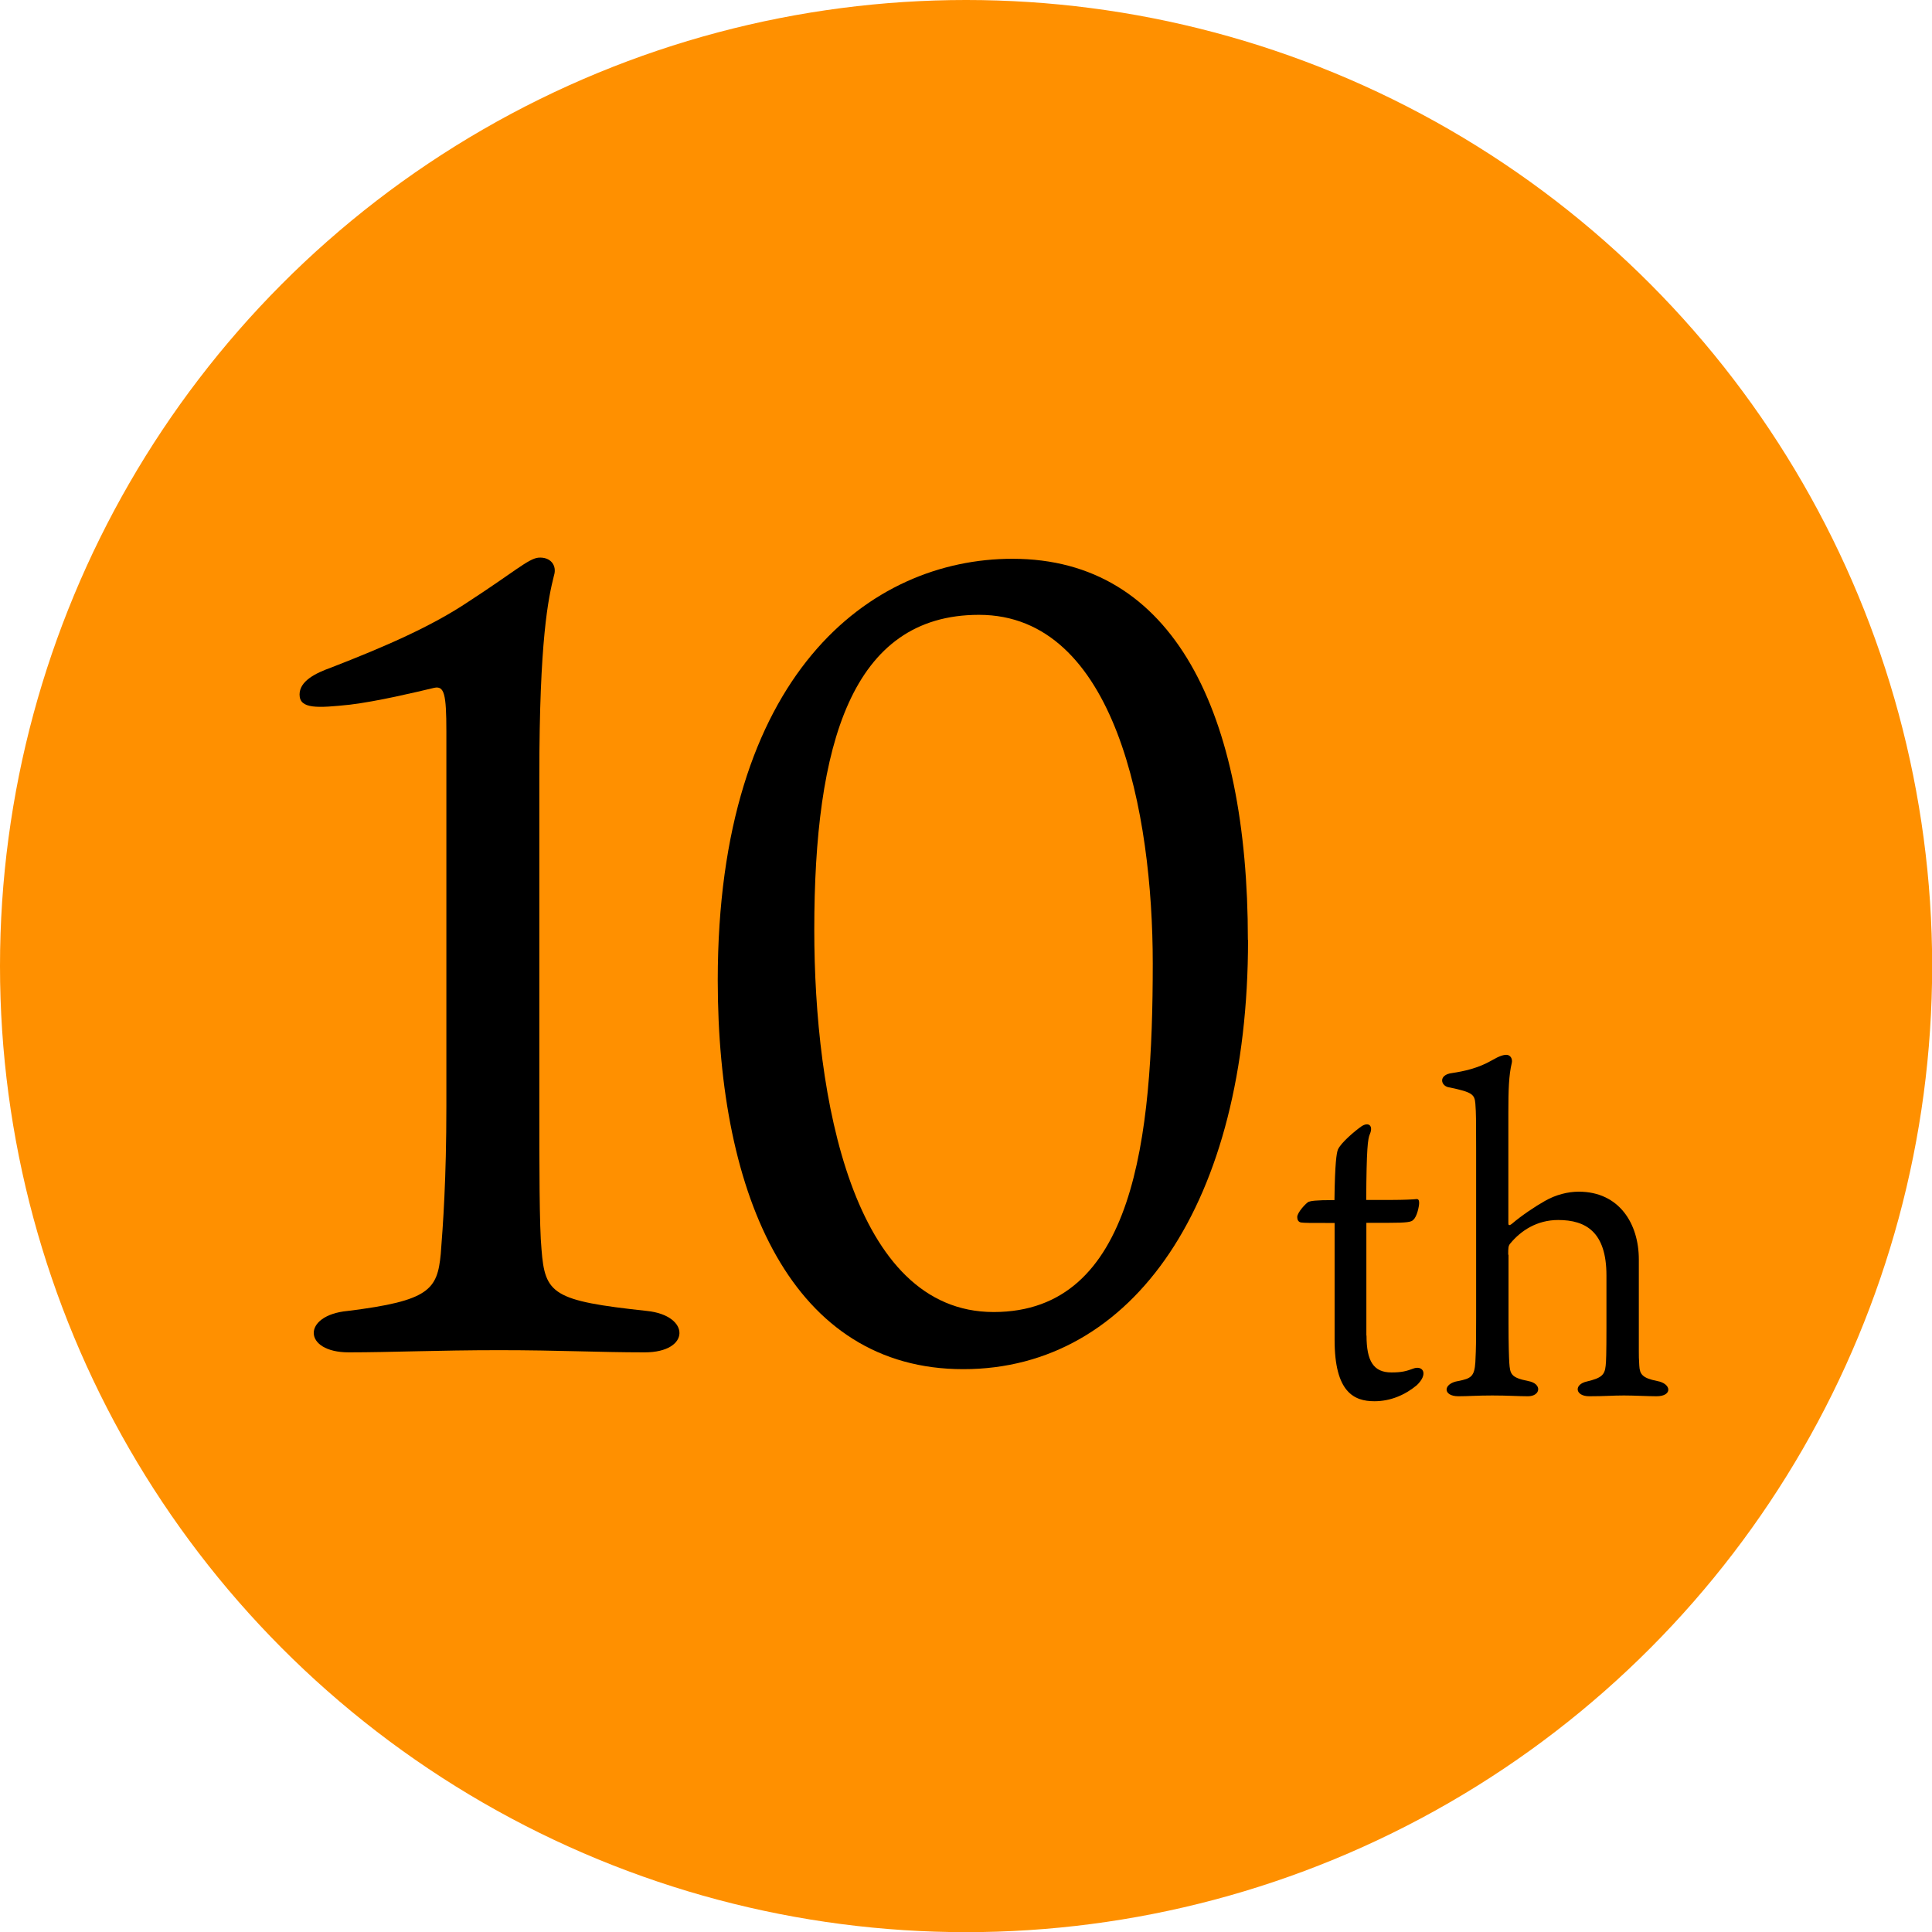
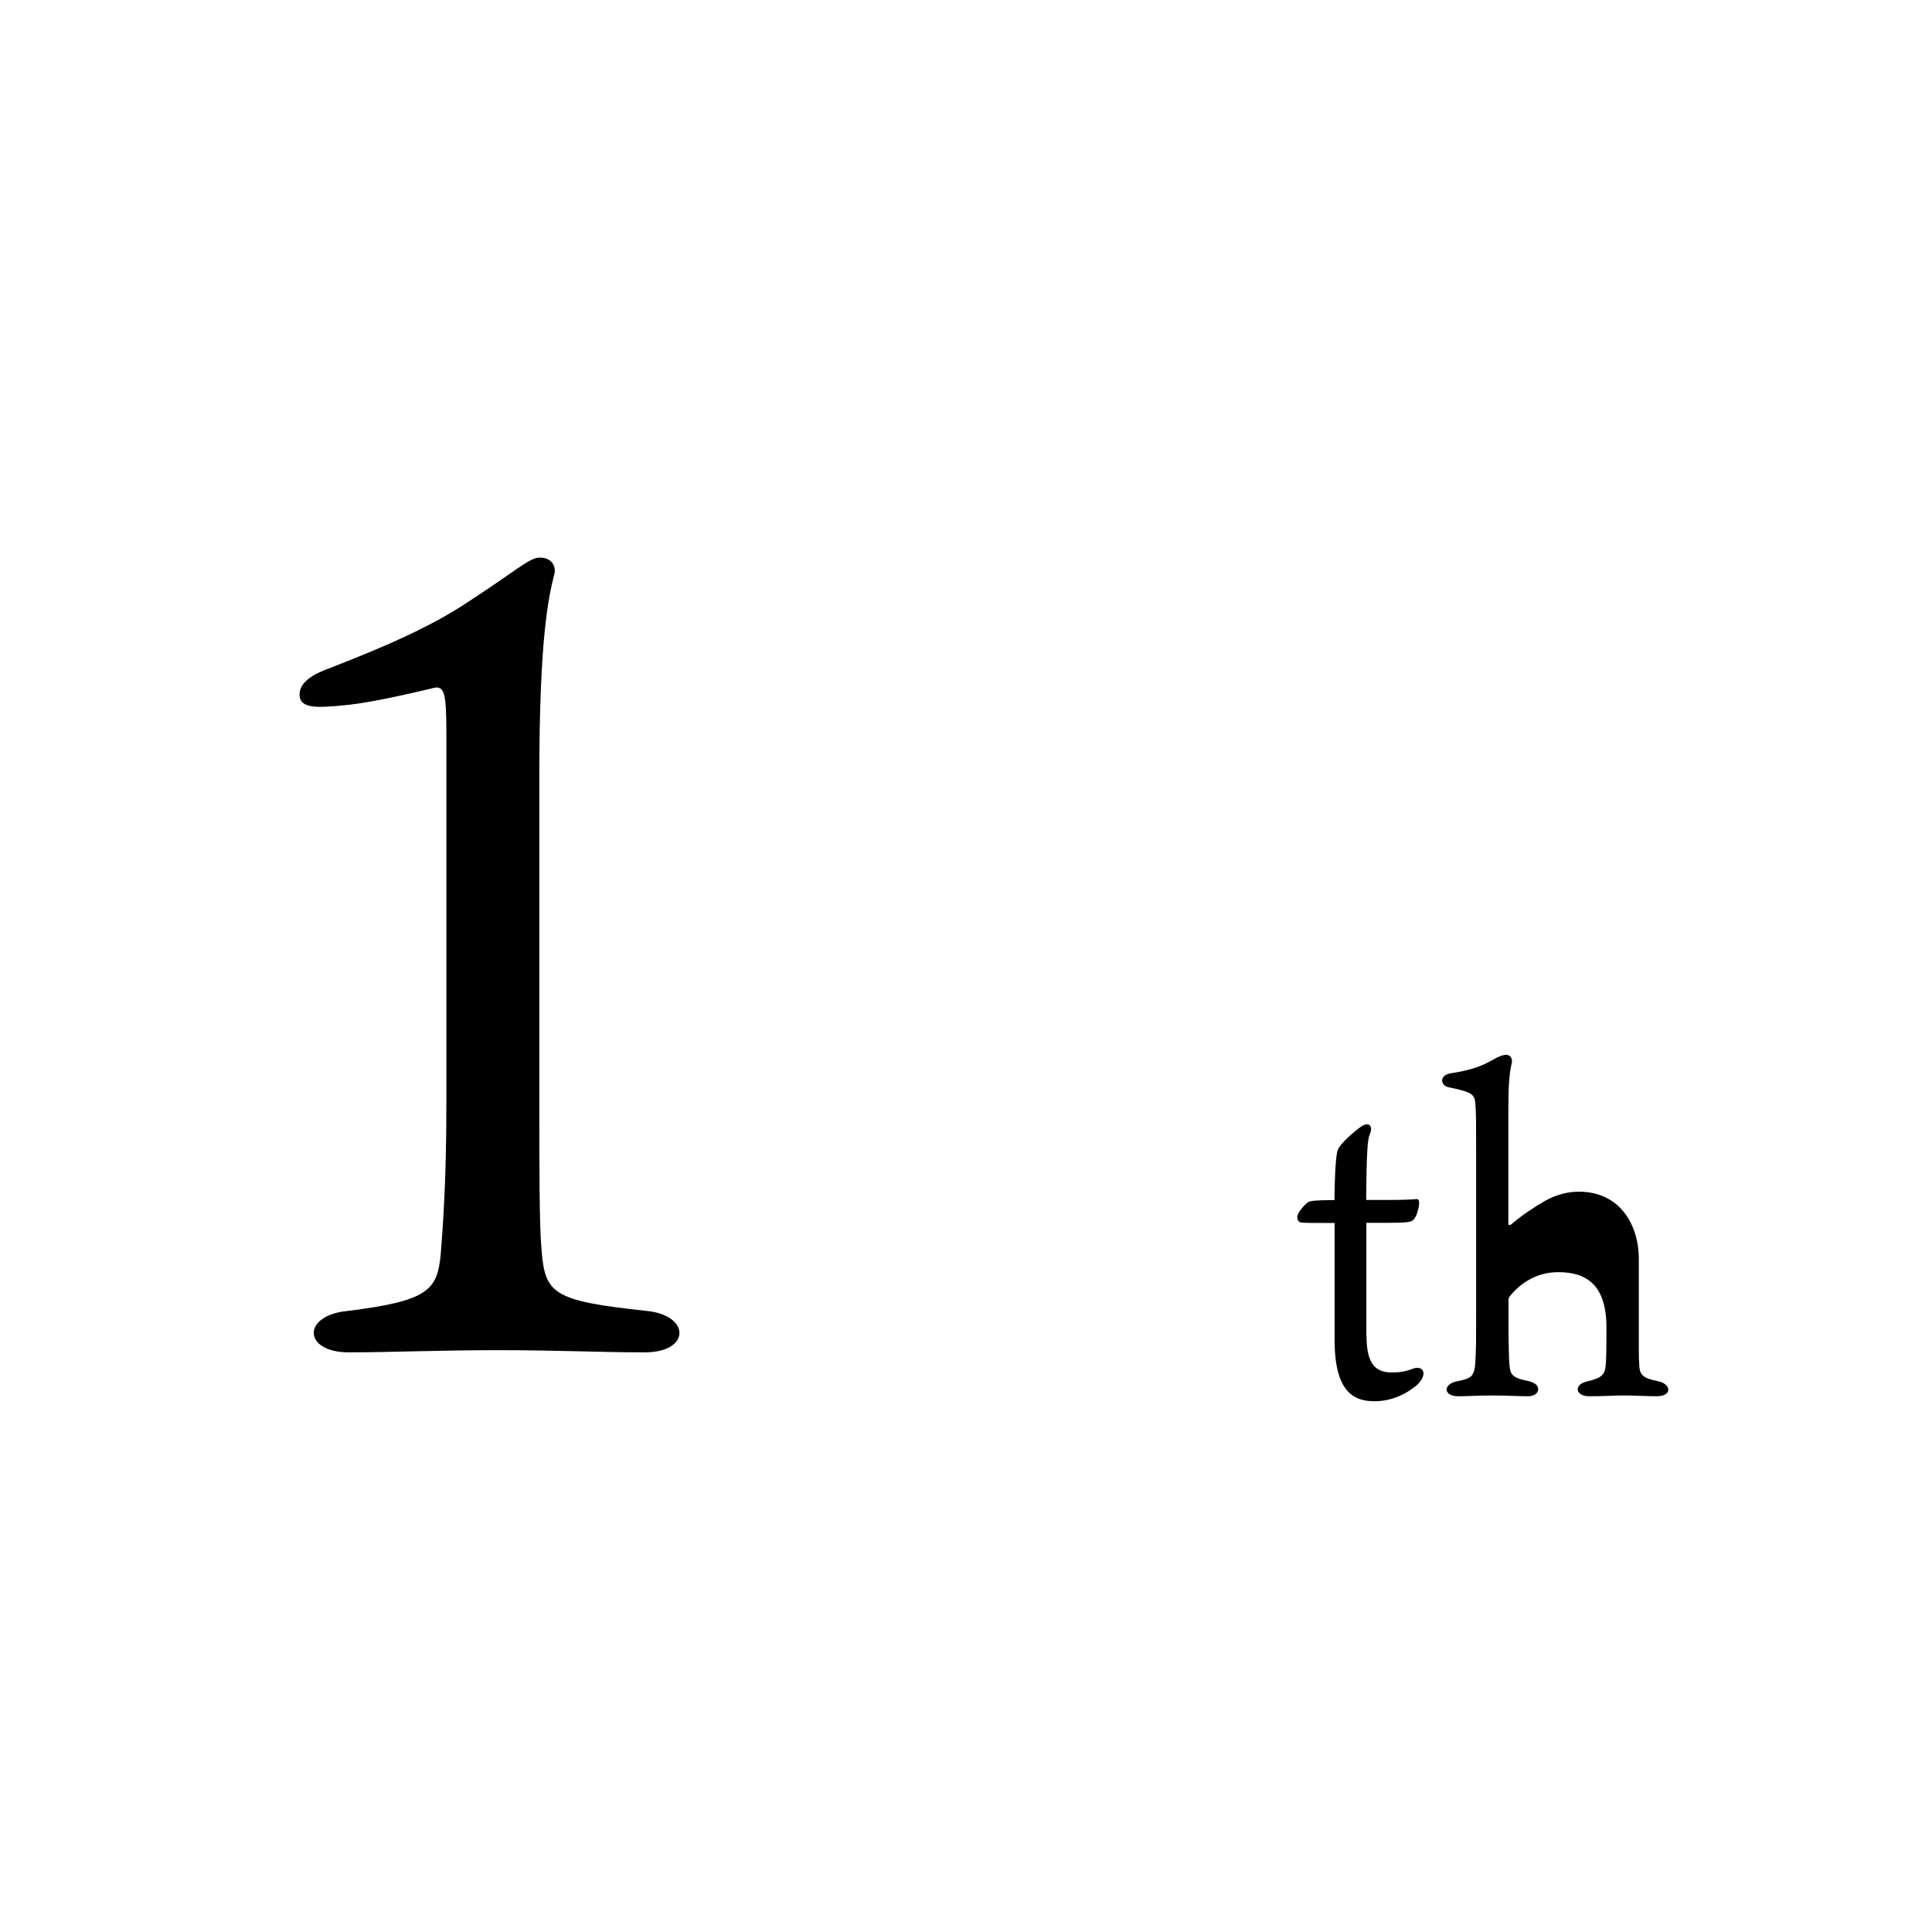
<svg xmlns="http://www.w3.org/2000/svg" viewBox="0 0 124.09 124.09">
  <defs>
    <style>.d{fill:#ff9000;}</style>
  </defs>
  <g id="a" />
  <g id="b">
    <g id="c">
      <g>
-         <circle class="d" cx="62.05" cy="62.05" r="62.05" />
        <g>
          <path d="M87.77,85.78c0,1.66,.46,2.37,1.6,2.37,.68,0,.95-.08,1.47-.27,.57-.16,.9,.38,.16,1.09-.76,.63-1.69,1.03-2.72,1.03-1.31,0-2.56-.57-2.56-3.94v-7.51h-.35c-1.22,0-1.58,0-1.8-.03-.19-.03-.25-.19-.25-.35,0-.3,.57-.9,.73-.98,.16-.05,.38-.11,1.66-.11,.03-2.42,.14-3.02,.22-3.24,.19-.44,1.09-1.2,1.52-1.5,.46-.3,.76-.03,.54,.49-.14,.3-.22,.93-.24,4.24h1.71c.63,0,1.31-.03,1.47-.05,.16-.03,.22,.05,.22,.24,0,.22-.14,.9-.38,1.09-.11,.14-.41,.19-1.6,.19h-1.41v7.24Z" />
-           <path d="M96.89,80.59v4.38c0,1.41,.03,2.23,.05,2.56,.05,.73,.11,.95,1.2,1.17,.93,.16,.82,.98,0,.98-.63,0-1.28-.05-2.29-.05s-1.52,.05-2.18,.05c-1.01,0-1.01-.82,0-.98,.82-.16,1.03-.3,1.09-1.2,.05-.98,.05-1.5,.05-2.88v-10.75c0-1.8,0-2.37-.05-2.99-.05-.6-.22-.73-1.63-1.03-.6-.05-.79-.82,.14-.93,.73-.11,1.66-.3,2.56-.82,.46-.27,.73-.35,.92-.35,.27,0,.41,.27,.35,.52-.19,.79-.22,1.74-.22,3.21v7.1c0,.11,.05,.16,.22,.03,.63-.54,1.5-1.12,2.12-1.47,.71-.41,1.5-.6,2.18-.6,2.61,0,3.86,2.07,3.86,4.35v5.88c0,.3,0,.52,.03,.95,.03,.54,.19,.79,1.14,.98,.93,.16,1.01,.98-.03,.98-.57,0-1.42-.05-2.1-.05-.76,0-1.17,.05-2.23,.05-.9,0-1.01-.76-.14-.95,.92-.22,1.14-.41,1.2-1.01,.03-.24,.05-.79,.05-2.45v-3.35c0-2.78-1.31-3.56-3.1-3.56-1.36,0-2.39,.68-3.07,1.5-.14,.16-.14,.3-.14,.73Z" />
+           <path d="M96.89,80.59v4.38c0,1.41,.03,2.23,.05,2.56,.05,.73,.11,.95,1.2,1.17,.93,.16,.82,.98,0,.98-.63,0-1.28-.05-2.29-.05s-1.52,.05-2.18,.05c-1.01,0-1.01-.82,0-.98,.82-.16,1.03-.3,1.09-1.2,.05-.98,.05-1.5,.05-2.88v-10.75c0-1.8,0-2.37-.05-2.99-.05-.6-.22-.73-1.63-1.03-.6-.05-.79-.82,.14-.93,.73-.11,1.66-.3,2.56-.82,.46-.27,.73-.35,.92-.35,.27,0,.41,.27,.35,.52-.19,.79-.22,1.74-.22,3.21v7.1c0,.11,.05,.16,.22,.03,.63-.54,1.5-1.12,2.12-1.47,.71-.41,1.5-.6,2.18-.6,2.61,0,3.86,2.07,3.86,4.35v5.88c0,.3,0,.52,.03,.95,.03,.54,.19,.79,1.14,.98,.93,.16,1.01,.98-.03,.98-.57,0-1.42-.05-2.1-.05-.76,0-1.17,.05-2.23,.05-.9,0-1.01-.76-.14-.95,.92-.22,1.14-.41,1.2-1.01,.03-.24,.05-.79,.05-2.45c0-2.78-1.31-3.56-3.1-3.56-1.36,0-2.39,.68-3.07,1.5-.14,.16-.14,.3-.14,.73Z" />
        </g>
        <g>
          <path d="M41.55,84.2c2.81,.29,2.81,2.66-.14,2.66s-5.47-.14-9.36-.14-6.98,.14-9.65,.14c-2.95,0-3.02-2.38-.07-2.66,5.26-.65,5.76-1.37,5.98-3.67,.14-1.8,.36-4.75,.36-9.5v-24.04c0-2.45-.14-2.95-.79-2.81-1.22,.29-3.6,.86-5.4,1.08-2.09,.22-3.24,.29-3.24-.65,0-.86,1.01-1.37,2.02-1.73,3.53-1.37,6.48-2.66,8.85-4.25,2.88-1.87,3.82-2.74,4.46-2.81,.79-.07,1.22,.5,1.01,1.15-.36,1.44-.94,4.1-.94,12.89v21.17c0,3.74,0,7.78,.14,9.21,.22,2.88,.72,3.31,6.77,3.96Z" />
-           <path d="M80.16,60.37c0,16.85-7.34,27.57-18.29,27.57s-15.77-11.01-15.77-24.98c0-19.65,9.79-27.07,18.93-27.07,10.37,0,15.12,9.93,15.12,24.48Zm-17.28-20.88c-8.21,0-10.58,8.35-10.58,20.23,0,10.73,2.45,24.55,11.52,24.55s10.22-11.23,10.22-22.39c0-9.65-2.38-22.39-11.16-22.39Z" />
        </g>
      </g>
    </g>
  </g>
</svg>